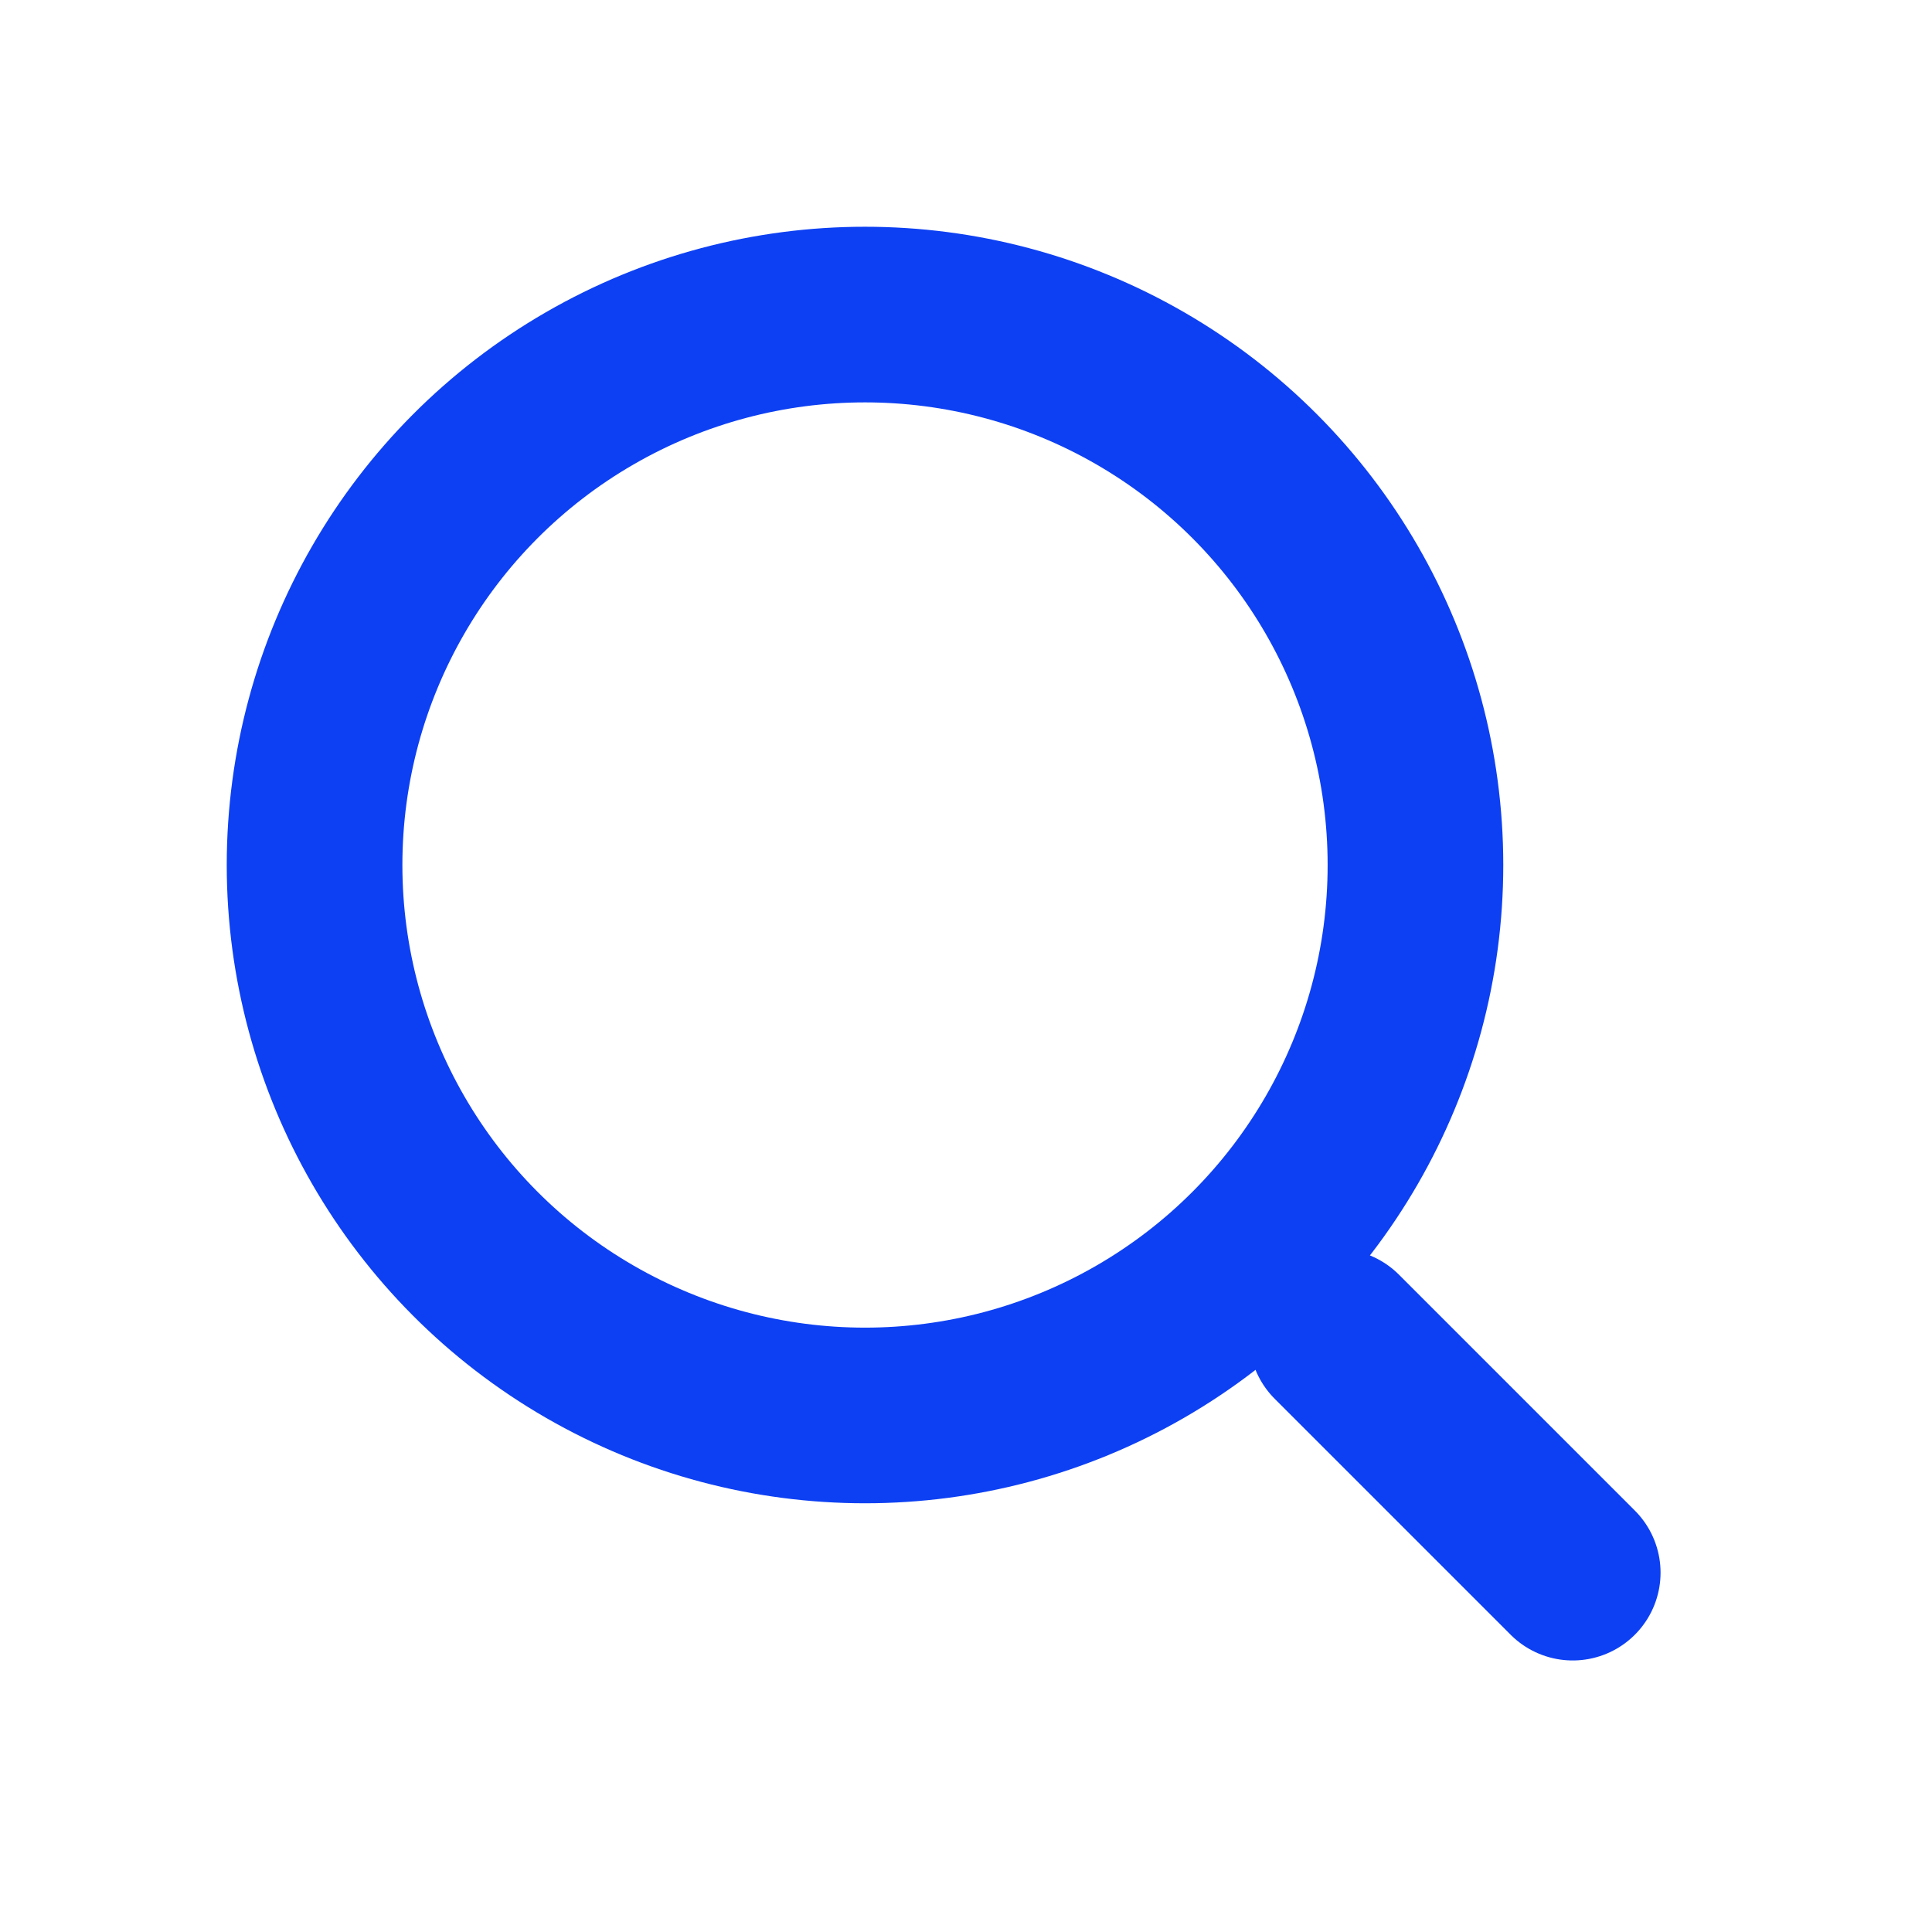
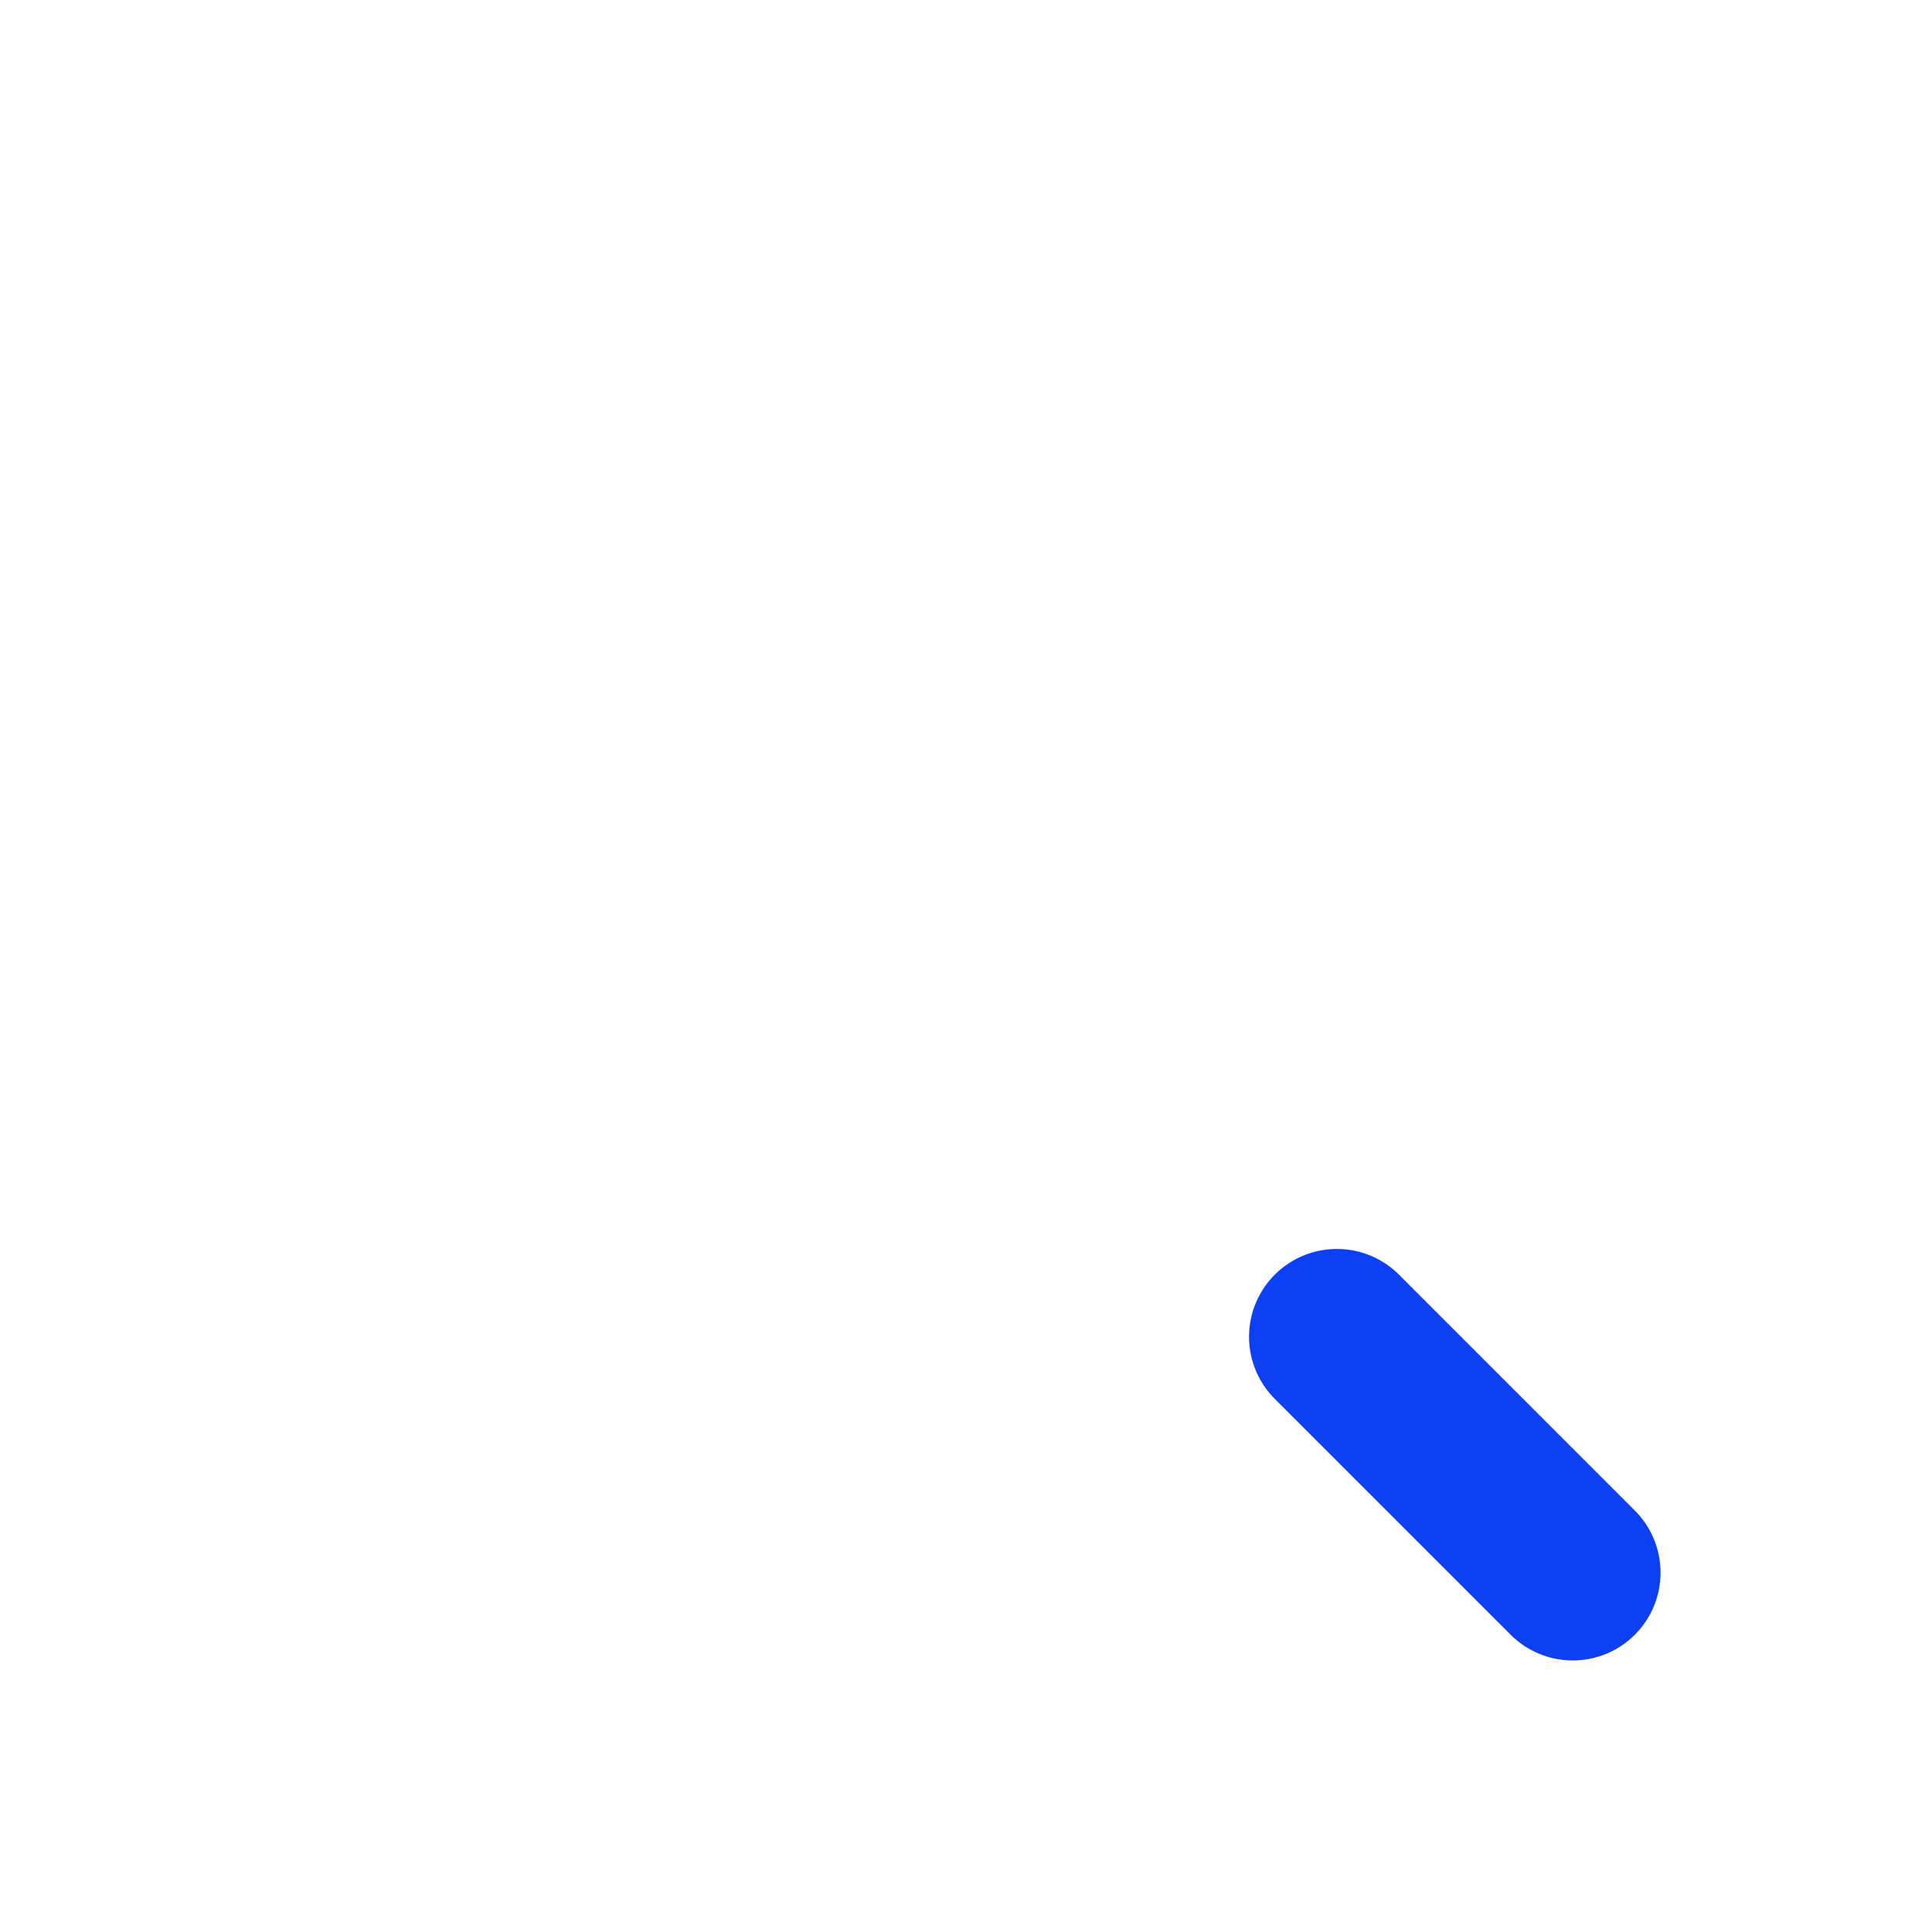
<svg xmlns="http://www.w3.org/2000/svg" width="22" height="22" viewBox="0 0 22 22" fill="none">
-   <circle cx="9.85" cy="9.85" r="6.268" stroke="#0D40F3" stroke-width="2" />
  <path d="M17.909 17.908L15.223 15.222" stroke="#0D40F3" stroke-width="2" stroke-linecap="round" />
</svg>